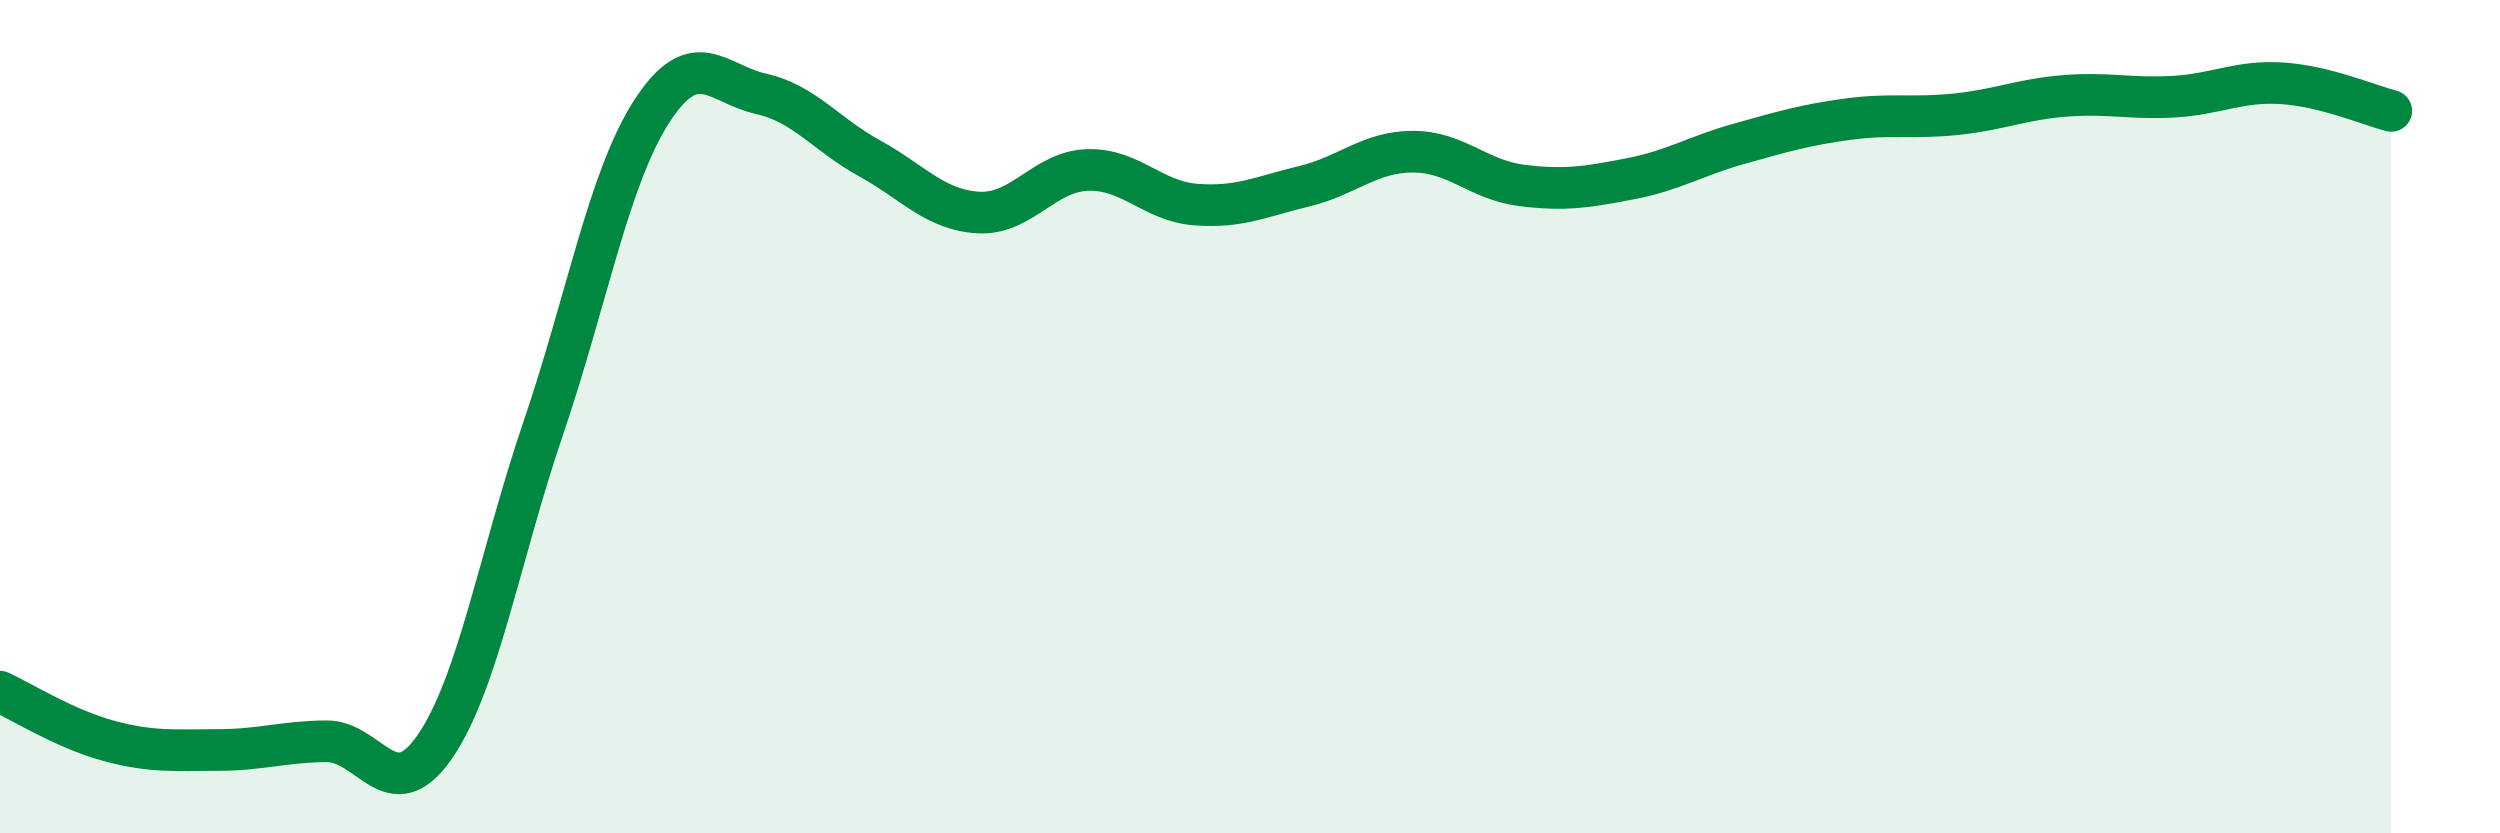
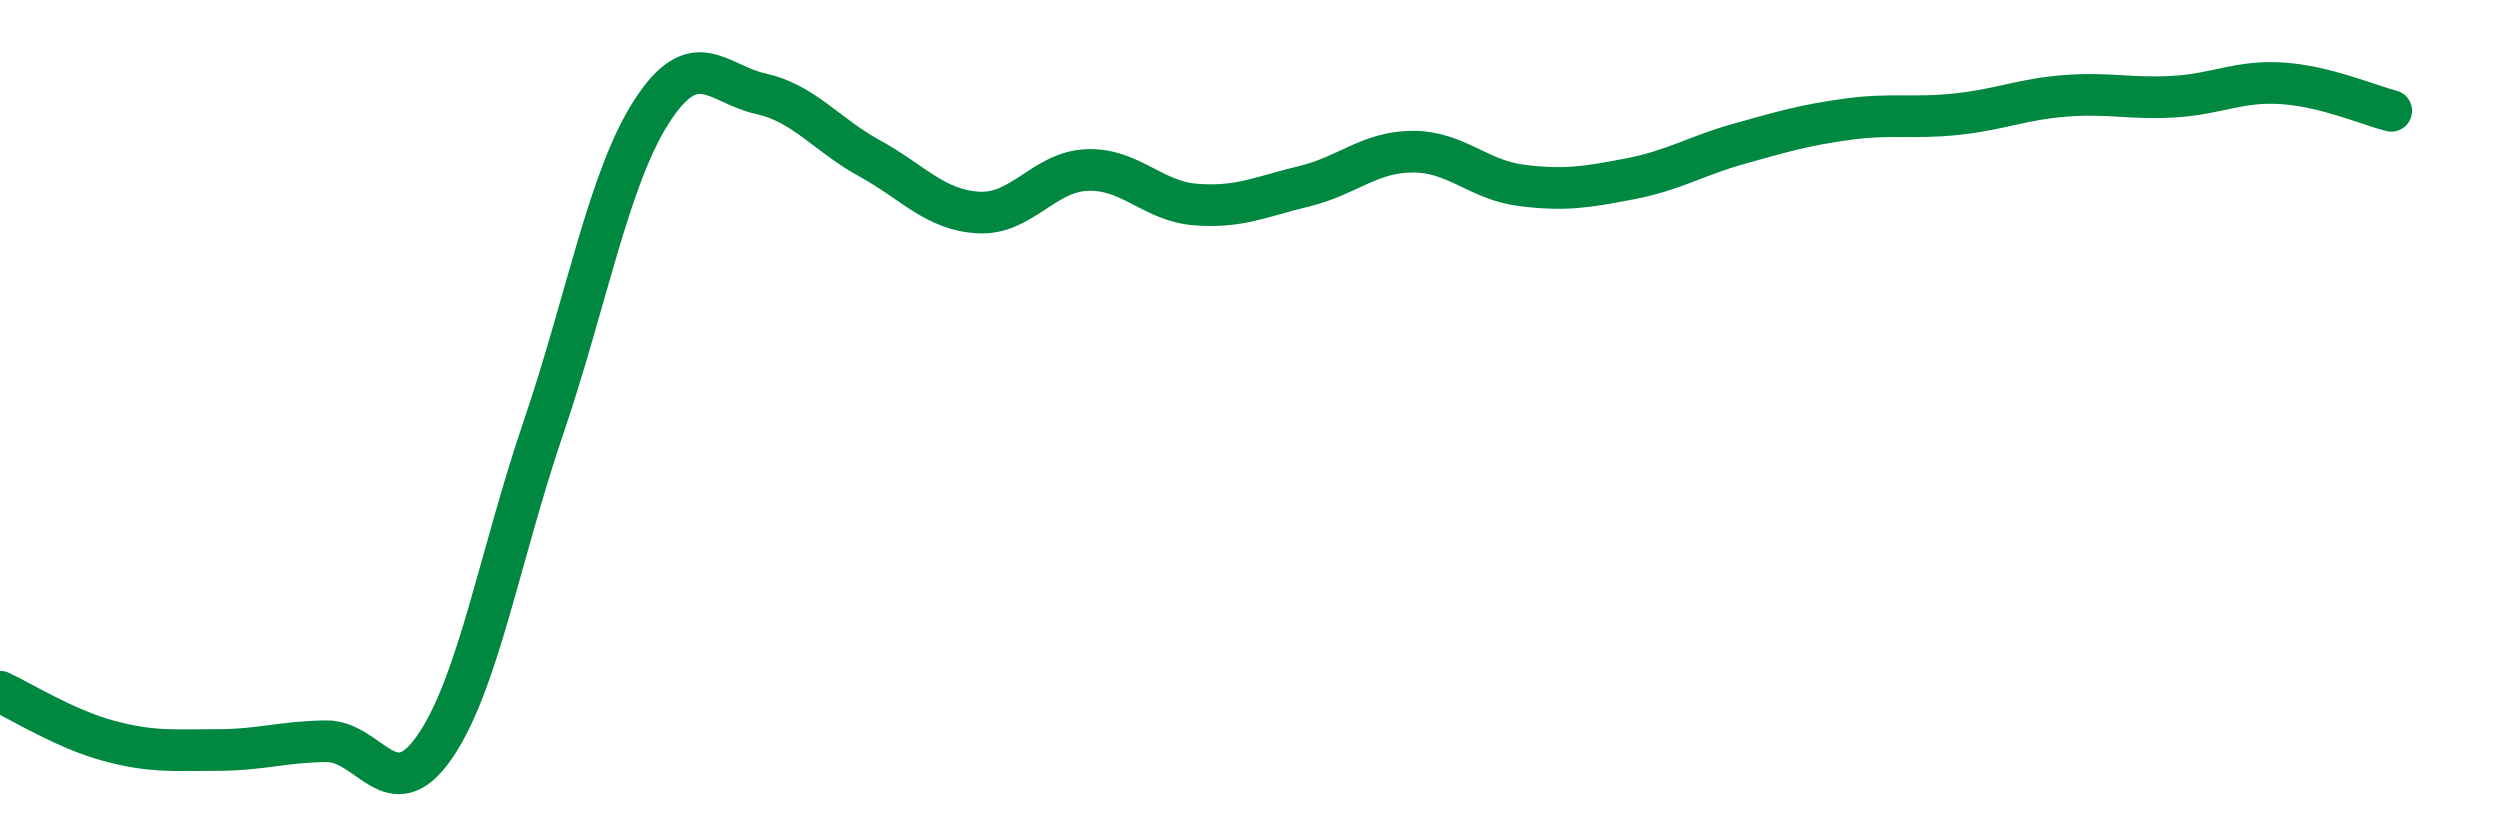
<svg xmlns="http://www.w3.org/2000/svg" width="60" height="20" viewBox="0 0 60 20">
-   <path d="M 0,16.6 C 0.52,16.84 1.57,17.5 2.61,17.78 C 3.65,18.06 4.18,18 5.22,18 C 6.26,18 6.79,17.8 7.83,17.79 C 8.87,17.78 9.39,19.43 10.43,17.93 C 11.47,16.43 12,13.32 13.04,10.27 C 14.08,7.22 14.61,4.26 15.65,2.66 C 16.69,1.06 17.22,2.02 18.26,2.25 C 19.3,2.48 19.83,3.23 20.87,3.8 C 21.91,4.37 22.44,5.04 23.48,5.1 C 24.52,5.16 25.05,4.12 26.09,4.08 C 27.13,4.04 27.66,4.83 28.7,4.91 C 29.74,4.99 30.26,4.72 31.3,4.47 C 32.34,4.22 32.87,3.64 33.91,3.64 C 34.95,3.64 35.48,4.32 36.52,4.45 C 37.56,4.58 38.09,4.49 39.13,4.29 C 40.17,4.09 40.7,3.74 41.74,3.45 C 42.78,3.16 43.31,3 44.35,2.86 C 45.39,2.72 45.92,2.85 46.96,2.74 C 48,2.63 48.53,2.38 49.57,2.3 C 50.61,2.22 51.13,2.38 52.17,2.32 C 53.21,2.26 53.74,1.93 54.78,2 C 55.82,2.07 56.87,2.53 57.39,2.66L57.39 20L0 20Z" fill="#008740" opacity="0.1" stroke-linecap="round" stroke-linejoin="round" />
  <path d="M 0,16.6 C 0.52,16.84 1.57,17.5 2.61,17.78 C 3.65,18.06 4.18,18 5.22,18 C 6.26,18 6.79,17.8 7.83,17.79 C 8.87,17.78 9.39,19.43 10.43,17.93 C 11.47,16.43 12,13.32 13.04,10.27 C 14.08,7.22 14.61,4.26 15.65,2.66 C 16.69,1.06 17.22,2.02 18.26,2.25 C 19.3,2.48 19.83,3.23 20.87,3.8 C 21.91,4.37 22.44,5.04 23.48,5.1 C 24.52,5.16 25.05,4.12 26.09,4.08 C 27.13,4.04 27.66,4.83 28.7,4.91 C 29.74,4.99 30.26,4.72 31.3,4.47 C 32.34,4.22 32.87,3.64 33.91,3.64 C 34.95,3.64 35.48,4.32 36.52,4.45 C 37.56,4.58 38.09,4.49 39.13,4.29 C 40.17,4.09 40.7,3.74 41.74,3.45 C 42.78,3.16 43.31,3 44.35,2.86 C 45.39,2.72 45.92,2.85 46.96,2.74 C 48,2.63 48.53,2.38 49.57,2.3 C 50.61,2.22 51.13,2.38 52.17,2.32 C 53.21,2.26 53.74,1.93 54.78,2 C 55.82,2.07 56.87,2.53 57.39,2.66" stroke="#008740" stroke-width="1" fill="none" stroke-linecap="round" stroke-linejoin="round" />
</svg>